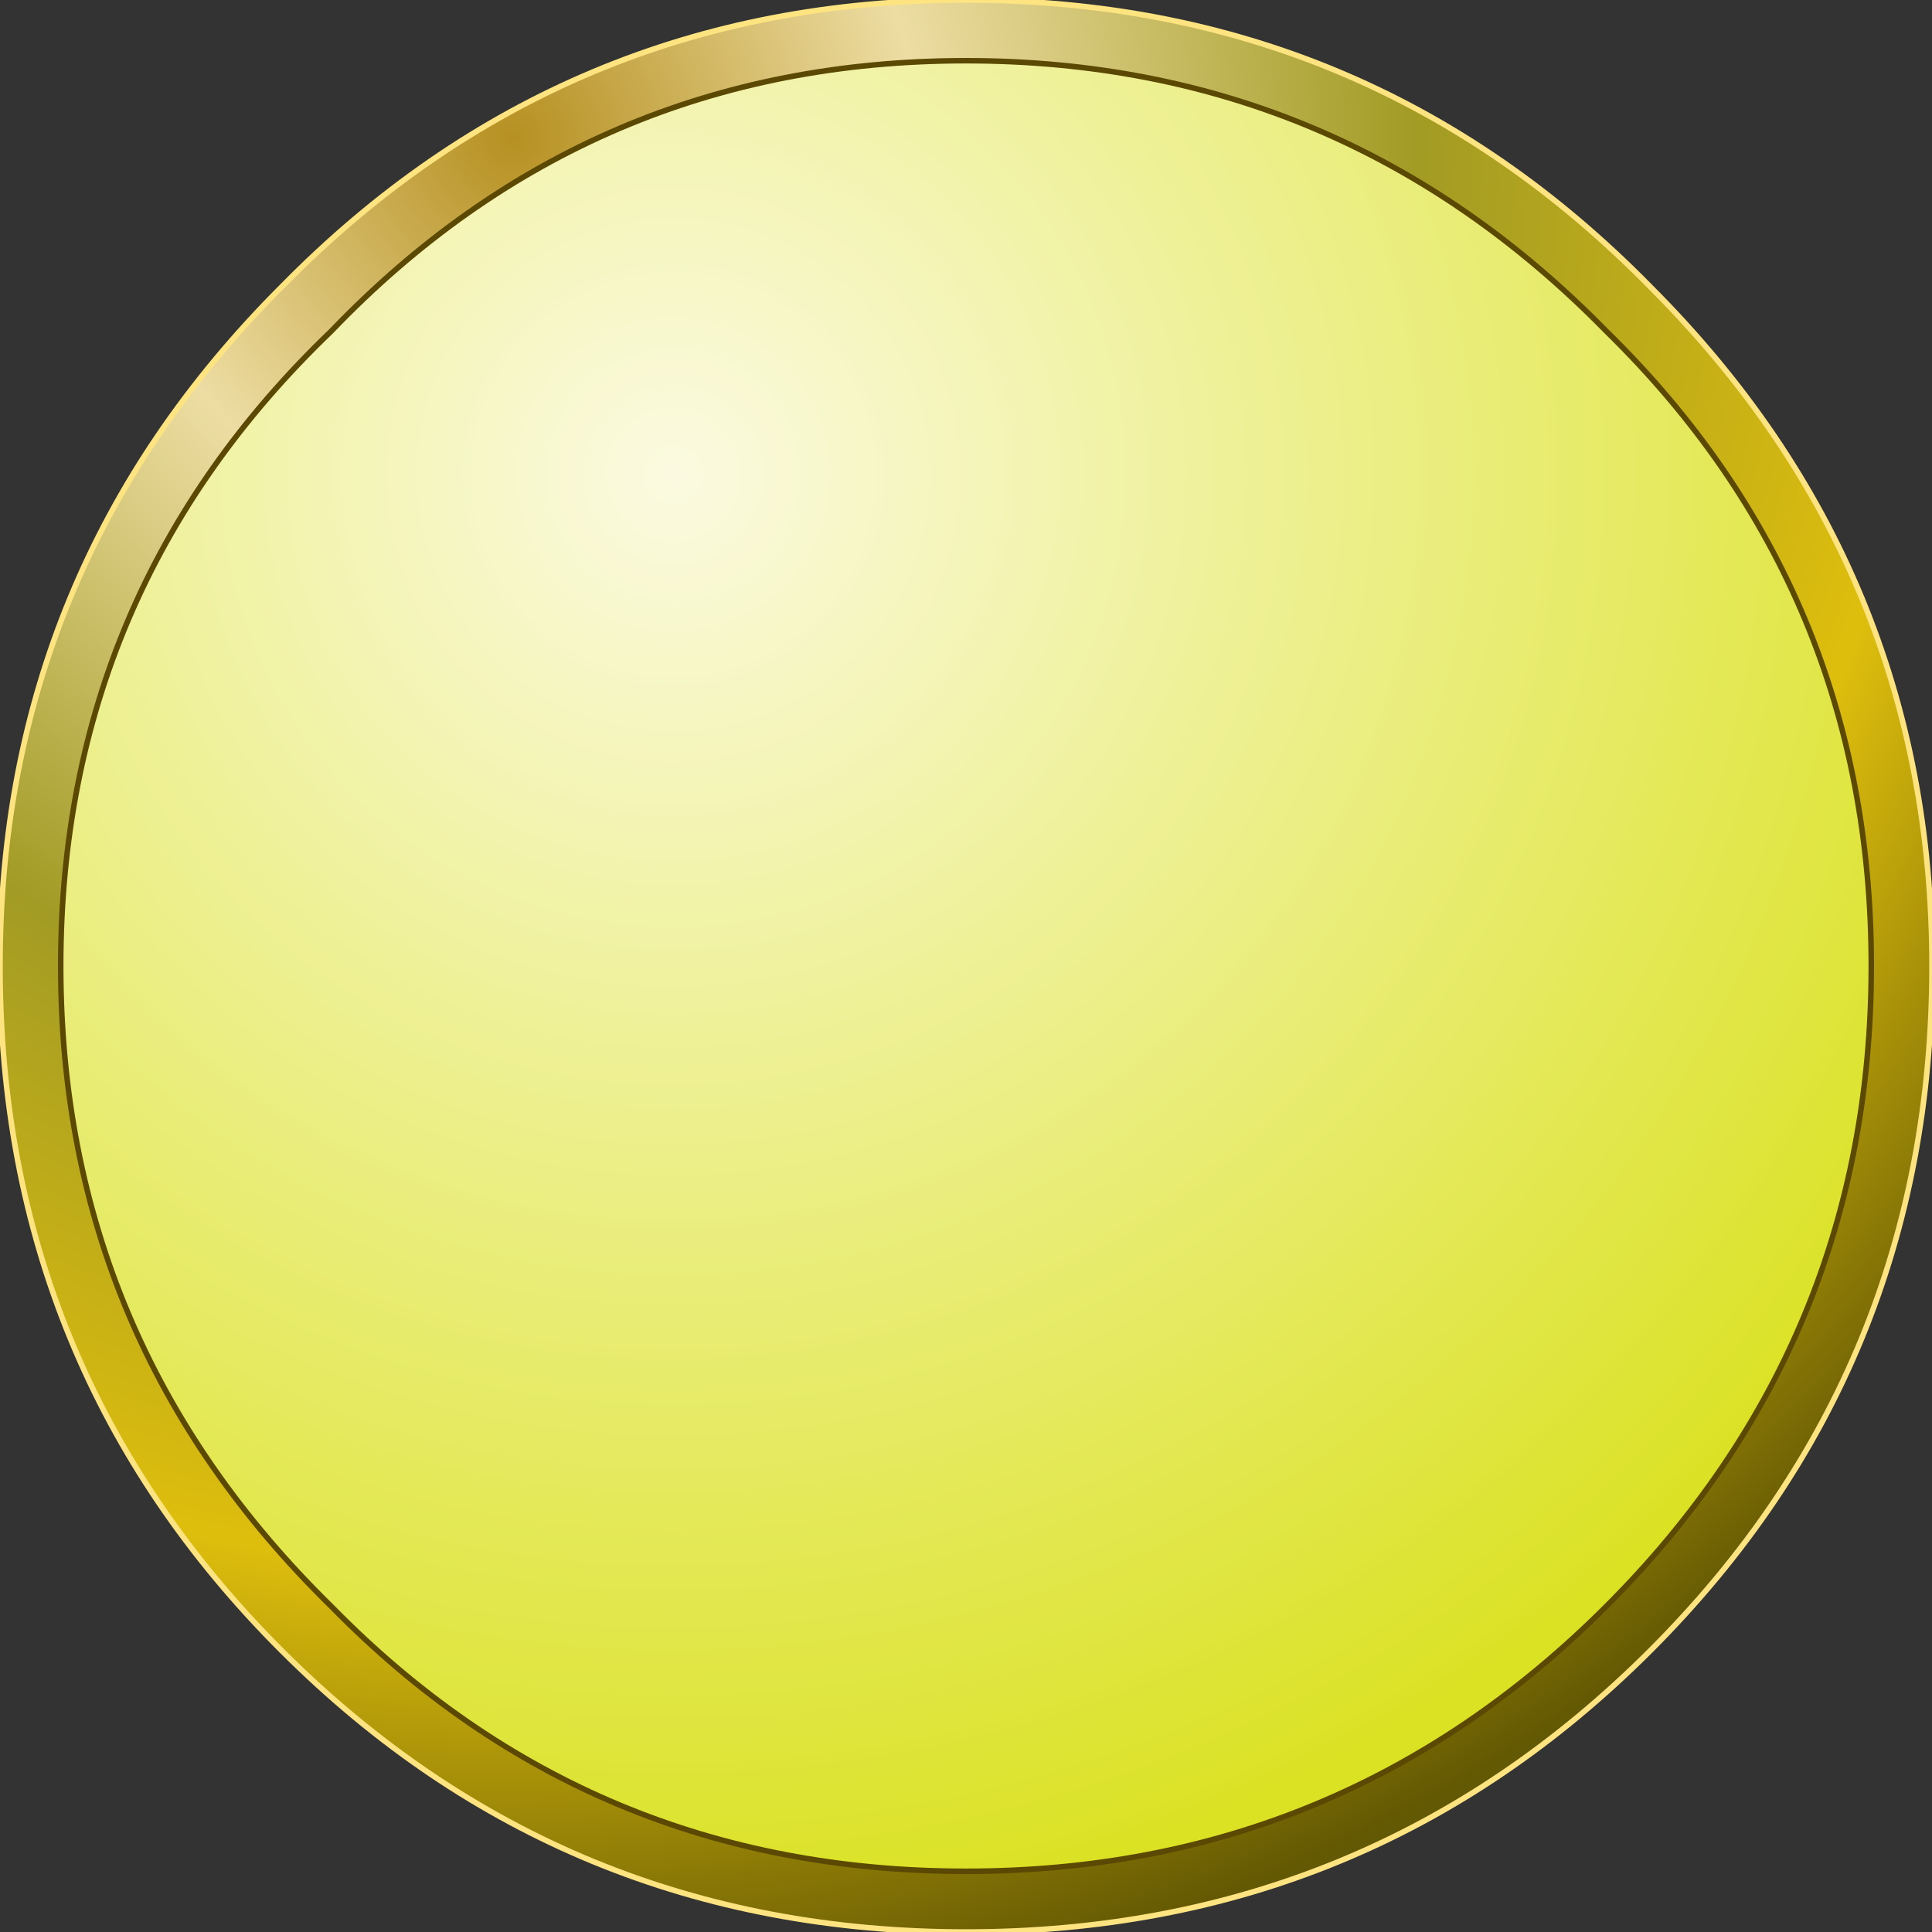
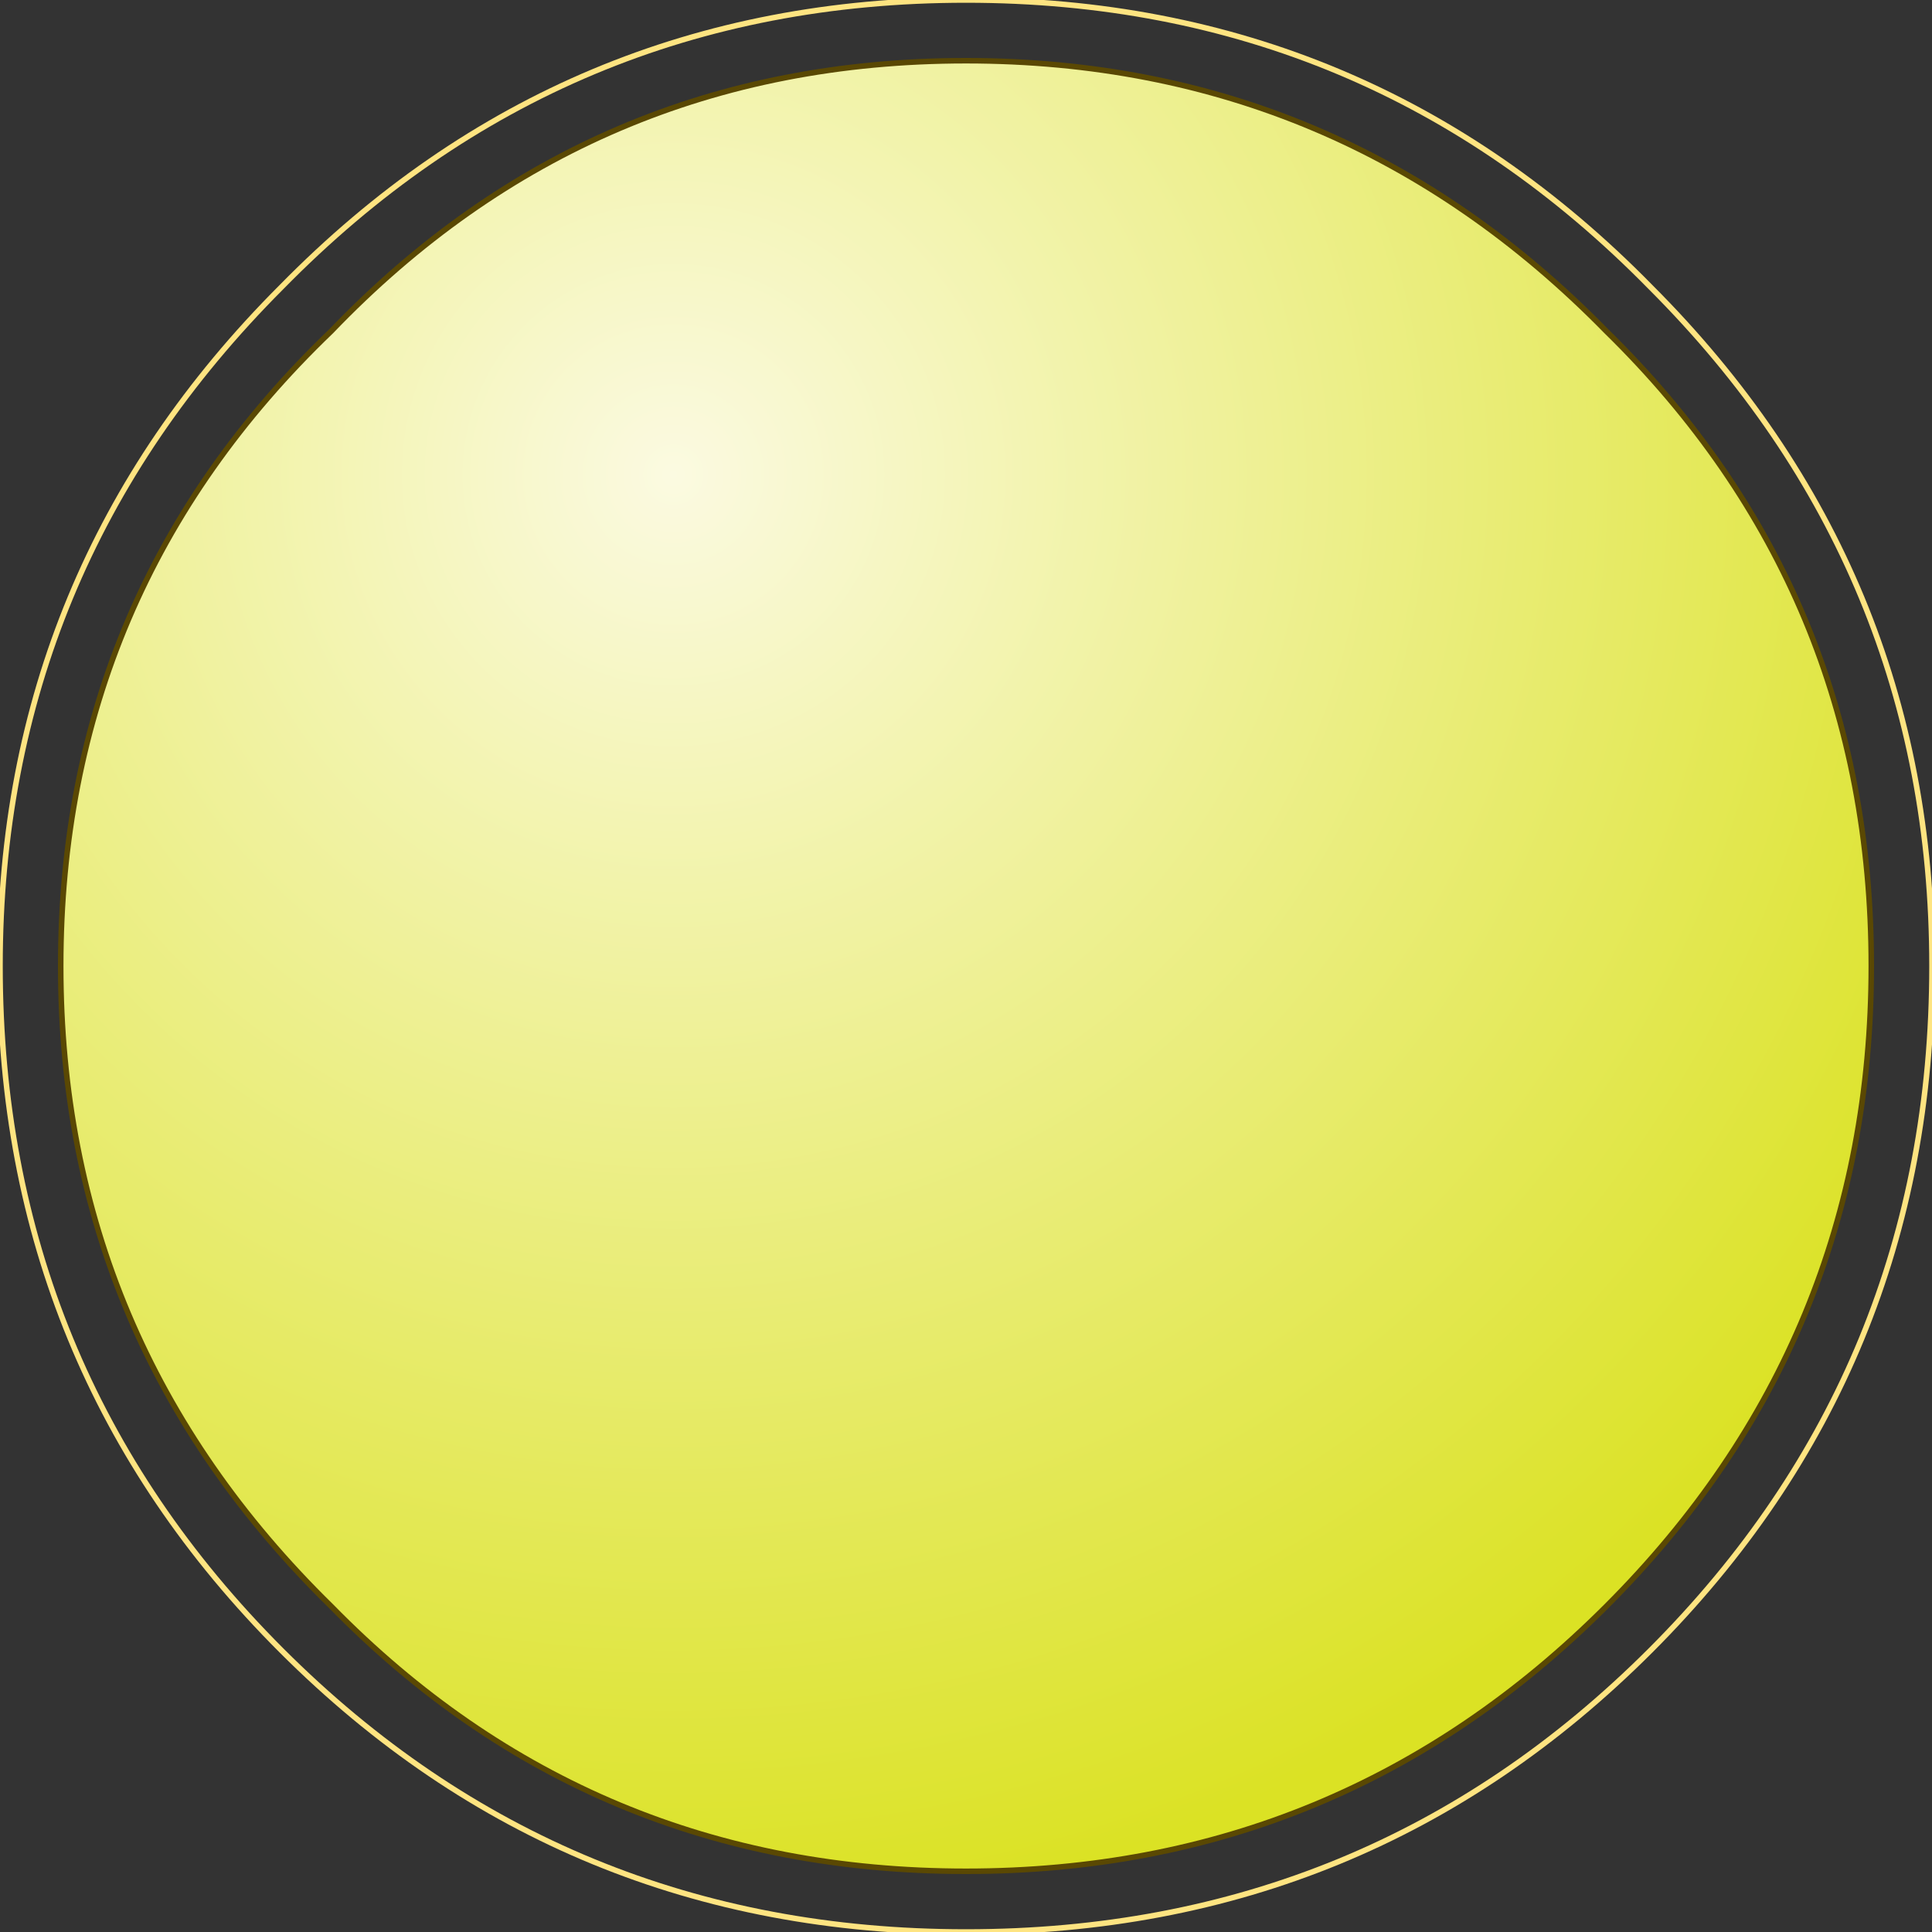
<svg xmlns="http://www.w3.org/2000/svg" height="17.5px" width="17.5px">
  <rect width="100%" height="100%" fill="#333333" stroke="none" />
  <g transform="matrix(1.0, 0.0, 0.0, 1.0, 8.75, 8.75)">
-     <path d="M6.2 -6.15 Q8.75 -3.6 8.75 0.0 8.75 3.65 6.2 6.2 3.65 8.75 0.0 8.75 -3.65 8.75 -6.2 6.2 -8.75 3.65 -8.75 0.0 -8.75 -3.6 -6.2 -6.15 -3.65 -8.75 0.0 -8.75 3.65 -8.75 6.2 -6.15 M5.8 -5.75 Q3.4 -8.2 0.0 -8.2 -3.4 -8.2 -5.75 -5.75 -8.2 -3.4 -8.2 0.0 -8.2 3.4 -5.75 5.8 -3.4 8.2 0.0 8.2 3.4 8.2 5.8 5.8 8.2 3.4 8.2 0.0 8.2 -3.4 5.8 -5.75" fill="url(#gradient0)" fill-rule="evenodd" stroke="none" />
    <path d="M5.8 -5.75 Q8.2 -3.4 8.2 0.0 8.2 3.4 5.8 5.8 3.4 8.2 0.0 8.2 -3.4 8.2 -5.75 5.8 -8.2 3.4 -8.2 0.0 -8.2 -3.4 -5.75 -5.75 -3.4 -8.2 0.0 -8.2 3.4 -8.2 5.8 -5.75" fill="url(#gradient1)" fill-rule="evenodd" stroke="none" />
    <path d="M6.2 -6.15 Q8.75 -3.6 8.75 0.0 8.75 3.65 6.2 6.2 3.65 8.75 0.0 8.75 -3.65 8.75 -6.2 6.2 -8.75 3.65 -8.75 0.0 -8.75 -3.6 -6.2 -6.15 -3.65 -8.75 0.0 -8.75 3.65 -8.75 6.2 -6.15" fill="none" stroke="#fee481" stroke-linecap="round" stroke-linejoin="round" stroke-width="0.05" />
    <path d="M5.8 -5.75 Q8.2 -3.4 8.2 0.0 8.2 3.4 5.8 5.8 3.4 8.2 0.0 8.2 -3.4 8.2 -5.75 5.8 -8.2 3.4 -8.2 0.0 -8.2 -3.4 -5.75 -5.75 -3.4 -8.2 0.0 -8.2 3.4 -8.2 5.8 -5.75" fill="none" stroke="#5a4803" stroke-linecap="round" stroke-linejoin="round" stroke-width="0.05" />
  </g>
  <defs>
    <radialGradient cx="0" cy="0" gradientTransform="matrix(0.021, 0.0, 0.0, 0.021, -4.1, -7.5)" gradientUnits="userSpaceOnUse" id="gradient0" r="819.2" spreadMethod="pad">
      <stop offset="0.0" stop-color="#b69021" />
      <stop offset="0.212" stop-color="#eddda3" />
      <stop offset="0.475" stop-color="#a29b24" />
      <stop offset="0.753" stop-color="#debe0d" />
      <stop offset="1.0" stop-color="#635803" />
    </radialGradient>
    <radialGradient cx="0" cy="0" gradientTransform="matrix(0.016, 0.0, 0.0, 0.016, -2.65, -4.45)" gradientUnits="userSpaceOnUse" id="gradient1" r="819.2" spreadMethod="pad">
      <stop offset="0.0" stop-color="#fbfae1" />
      <stop offset="1.0" stop-color="#dbe224" />
    </radialGradient>
  </defs>
</svg>